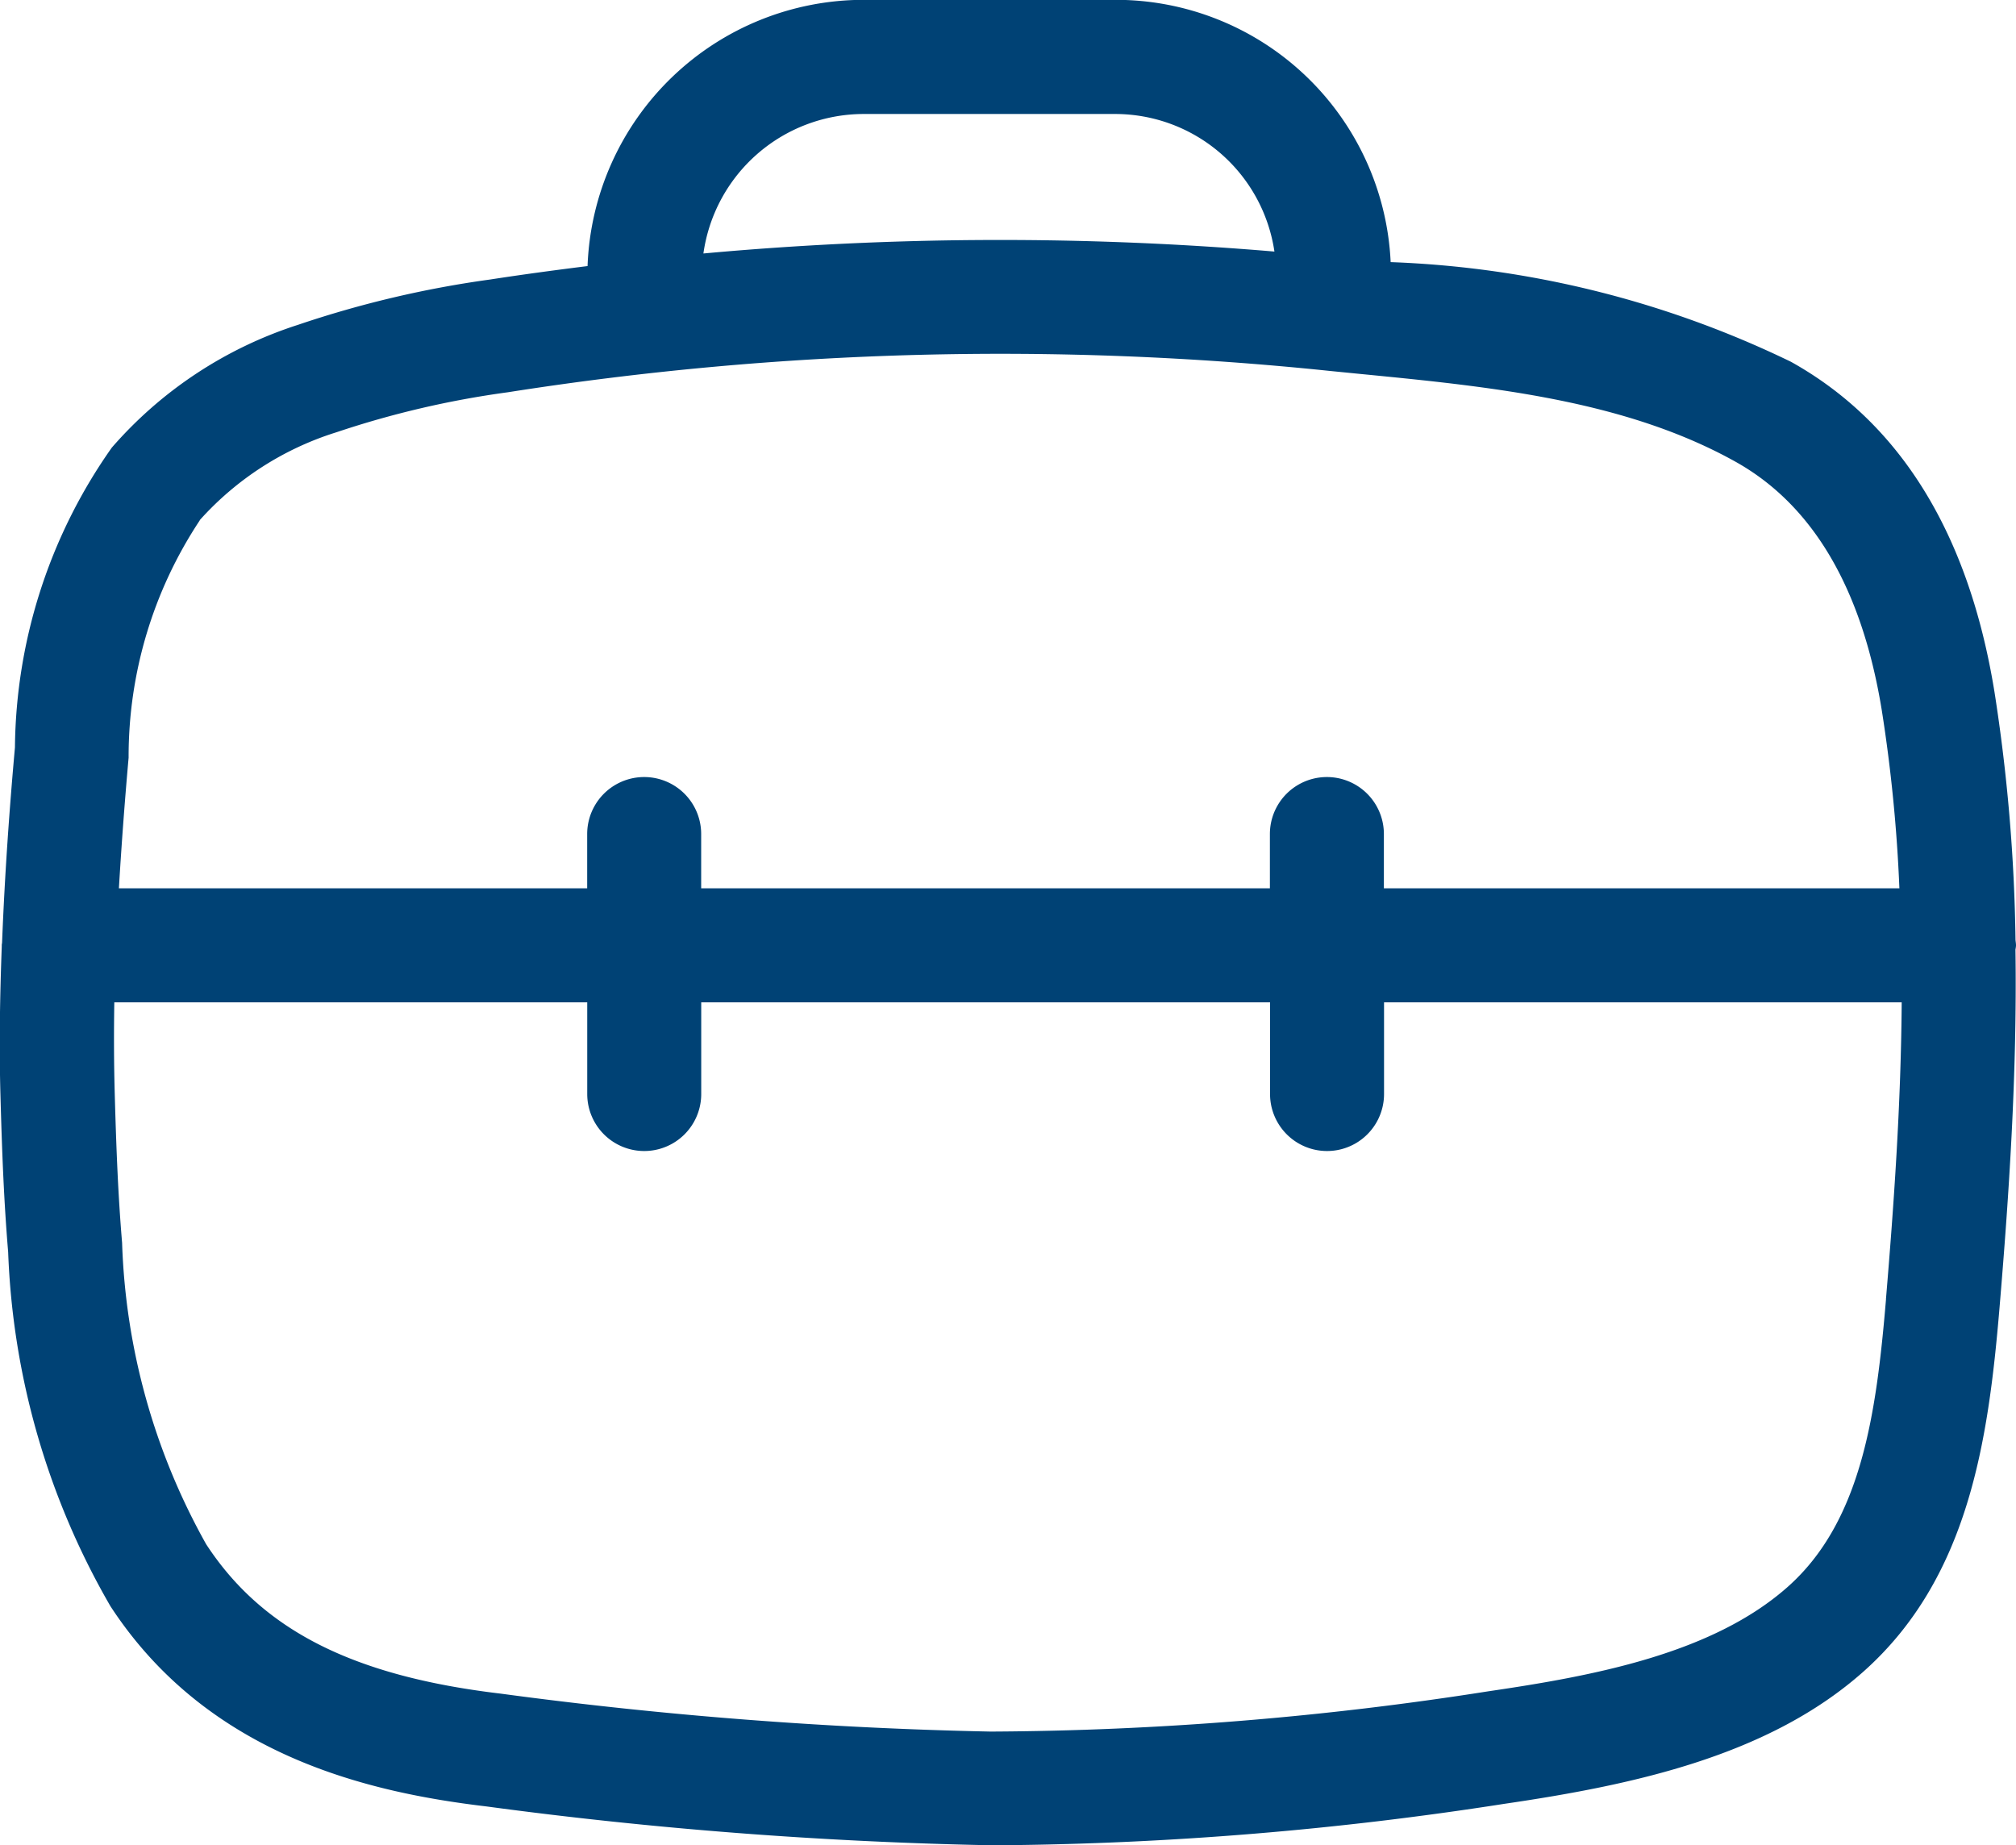
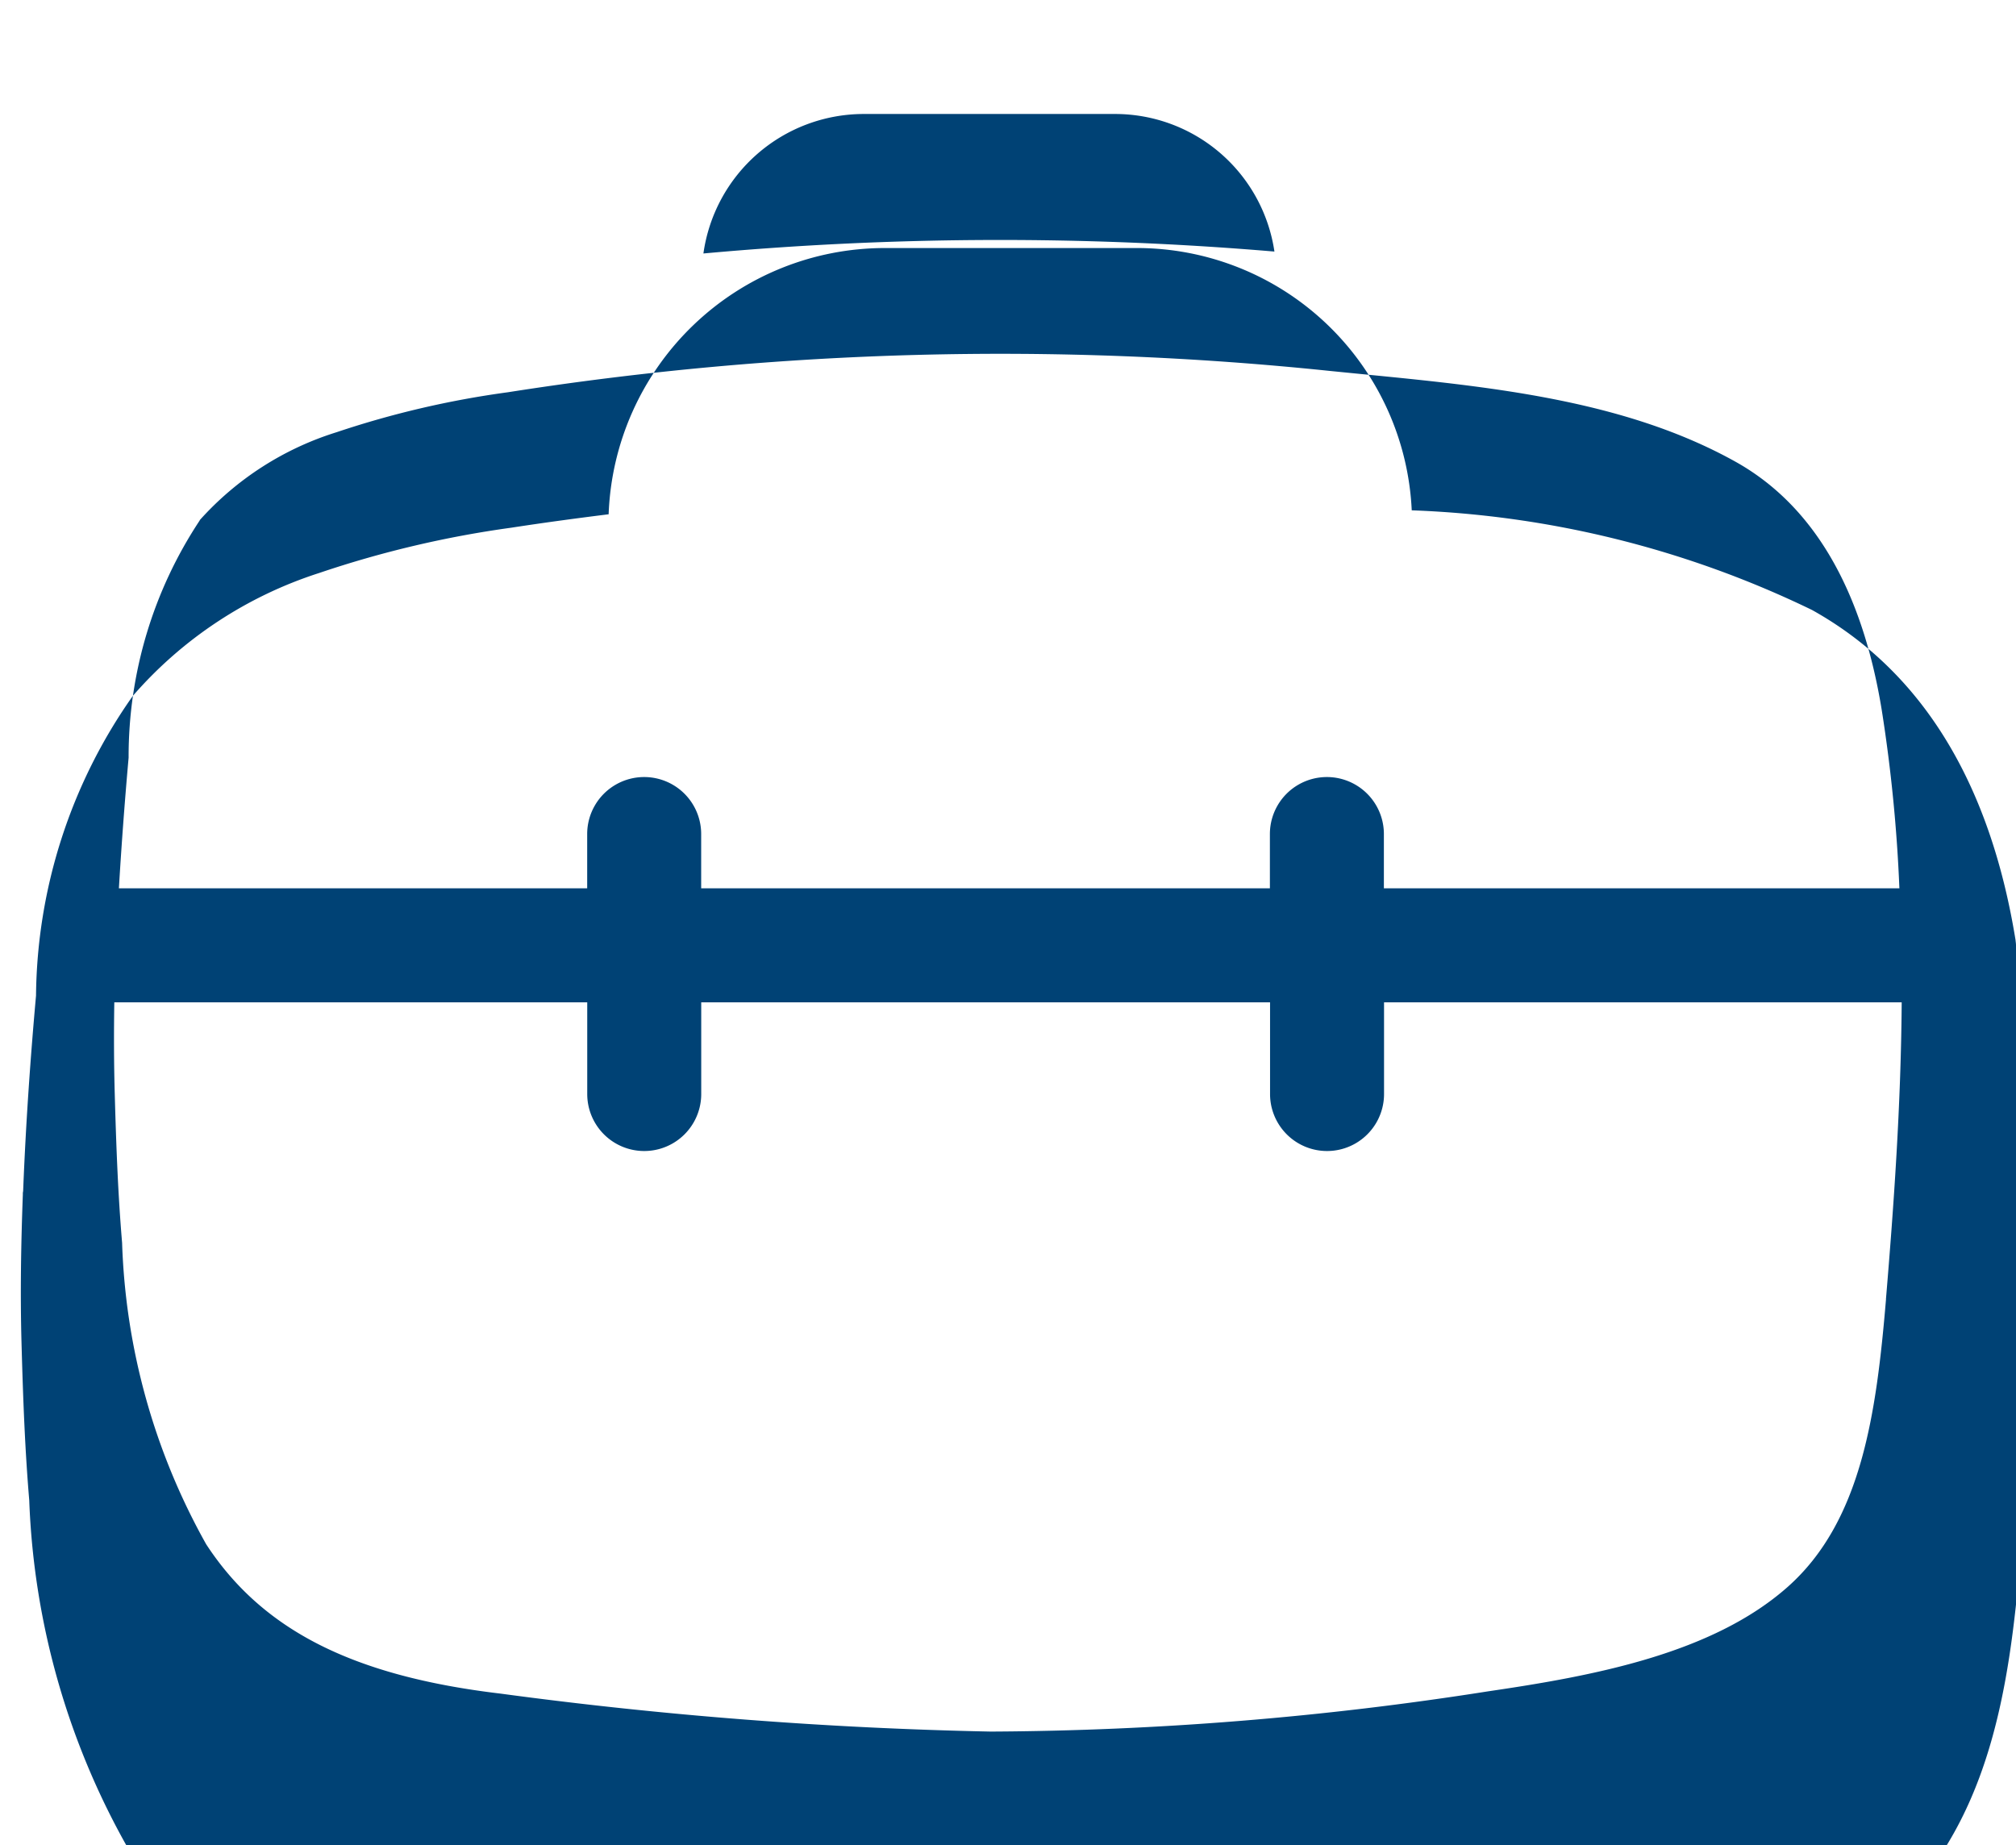
<svg xmlns="http://www.w3.org/2000/svg" width="37.777" height="34.581" viewBox="0 0 37.777 34.581">
-   <path id="Path_36" data-name="Path 36" d="M997.92,552.548c0-.033-.006-.065-.009-.1a32.808,32.808,0,0,0-.395-4.651c-.481-2.961-1.764-5.041-3.814-6.183a18.738,18.738,0,0,0-7.5-1.867,5.156,5.156,0,0,0-5.169-4.915h-4.711a5.18,5.18,0,0,0-5.169,4.989c-.6.075-1.211.157-1.82.251a19.482,19.482,0,0,0-3.609.851h0a7.773,7.773,0,0,0-3.486,2.3,9.9,9.9,0,0,0-1.815,5.618c-.1,1.112-.19,2.354-.241,3.653,0,.017-.006.034-.006.052s0,.017,0,.026c-.034.913-.051,1.849-.024,2.807.03,1.083.066,1.994.144,2.919a14.283,14.283,0,0,0,1.916,6.635c1.849,2.834,4.913,3.5,7.056,3.754a82.822,82.822,0,0,0,9.425.726h.209a64.652,64.652,0,0,0,9.43-.776c2.448-.358,4.957-.905,6.726-2.475,1.973-1.752,2.342-4.323,2.552-6.807.175-2.085.333-4.373.3-6.724C997.914,552.605,997.92,552.578,997.92,552.548Zm-21.6-15.577h4.711a3.019,3.019,0,0,1,2.993,2.578,61.043,61.043,0,0,0-10.7.036A3.036,3.036,0,0,1,976.324,536.971Zm-12.436,7.613a5.727,5.727,0,0,1,2.564-1.649,17.438,17.438,0,0,1,3.209-.749,59.5,59.5,0,0,1,15.406-.4l.535.053c2.448.239,4.979.486,7.062,1.646,1.45.808,2.374,2.375,2.745,4.66a28.992,28.992,0,0,1,.33,3.336h-9.66v-1.017a1.068,1.068,0,1,0-2.136,0v1.017H973.282v-1.017a1.068,1.068,0,0,0-2.136,0v1.017h-8.775c.051-.857.114-1.686.182-2.448A8.011,8.011,0,0,1,963.888,544.584Zm31.6,14.6c-.18,2.136-.456,4.158-1.841,5.387-1.416,1.256-3.641,1.669-5.615,1.958a61.712,61.712,0,0,1-9.32.754,80.946,80.946,0,0,1-9.183-.711c-2.767-.328-4.469-1.191-5.519-2.8a12.356,12.356,0,0,1-1.575-5.648c-.074-.874-.109-1.75-.138-2.8-.016-.574-.017-1.144-.008-1.706h8.862v1.718a1.068,1.068,0,0,0,2.136,0v-1.718h10.659v1.718a1.068,1.068,0,0,0,2.136,0v-1.718h9.7C995.765,555.549,995.629,557.437,995.483,559.181Z" transform="translate(-960.143 -534.835)" fill="#004275" />
+   <path id="Path_36" data-name="Path 36" d="M997.92,552.548c0-.033-.006-.065-.009-.1c-.481-2.961-1.764-5.041-3.814-6.183a18.738,18.738,0,0,0-7.5-1.867,5.156,5.156,0,0,0-5.169-4.915h-4.711a5.18,5.18,0,0,0-5.169,4.989c-.6.075-1.211.157-1.82.251a19.482,19.482,0,0,0-3.609.851h0a7.773,7.773,0,0,0-3.486,2.3,9.9,9.9,0,0,0-1.815,5.618c-.1,1.112-.19,2.354-.241,3.653,0,.017-.006.034-.006.052s0,.017,0,.026c-.034.913-.051,1.849-.024,2.807.03,1.083.066,1.994.144,2.919a14.283,14.283,0,0,0,1.916,6.635c1.849,2.834,4.913,3.5,7.056,3.754a82.822,82.822,0,0,0,9.425.726h.209a64.652,64.652,0,0,0,9.43-.776c2.448-.358,4.957-.905,6.726-2.475,1.973-1.752,2.342-4.323,2.552-6.807.175-2.085.333-4.373.3-6.724C997.914,552.605,997.92,552.578,997.92,552.548Zm-21.6-15.577h4.711a3.019,3.019,0,0,1,2.993,2.578,61.043,61.043,0,0,0-10.7.036A3.036,3.036,0,0,1,976.324,536.971Zm-12.436,7.613a5.727,5.727,0,0,1,2.564-1.649,17.438,17.438,0,0,1,3.209-.749,59.5,59.5,0,0,1,15.406-.4l.535.053c2.448.239,4.979.486,7.062,1.646,1.45.808,2.374,2.375,2.745,4.66a28.992,28.992,0,0,1,.33,3.336h-9.66v-1.017a1.068,1.068,0,1,0-2.136,0v1.017H973.282v-1.017a1.068,1.068,0,0,0-2.136,0v1.017h-8.775c.051-.857.114-1.686.182-2.448A8.011,8.011,0,0,1,963.888,544.584Zm31.6,14.6c-.18,2.136-.456,4.158-1.841,5.387-1.416,1.256-3.641,1.669-5.615,1.958a61.712,61.712,0,0,1-9.32.754,80.946,80.946,0,0,1-9.183-.711c-2.767-.328-4.469-1.191-5.519-2.8a12.356,12.356,0,0,1-1.575-5.648c-.074-.874-.109-1.75-.138-2.8-.016-.574-.017-1.144-.008-1.706h8.862v1.718a1.068,1.068,0,0,0,2.136,0v-1.718h10.659v1.718a1.068,1.068,0,0,0,2.136,0v-1.718h9.7C995.765,555.549,995.629,557.437,995.483,559.181Z" transform="translate(-960.143 -534.835)" fill="#004275" />
</svg>